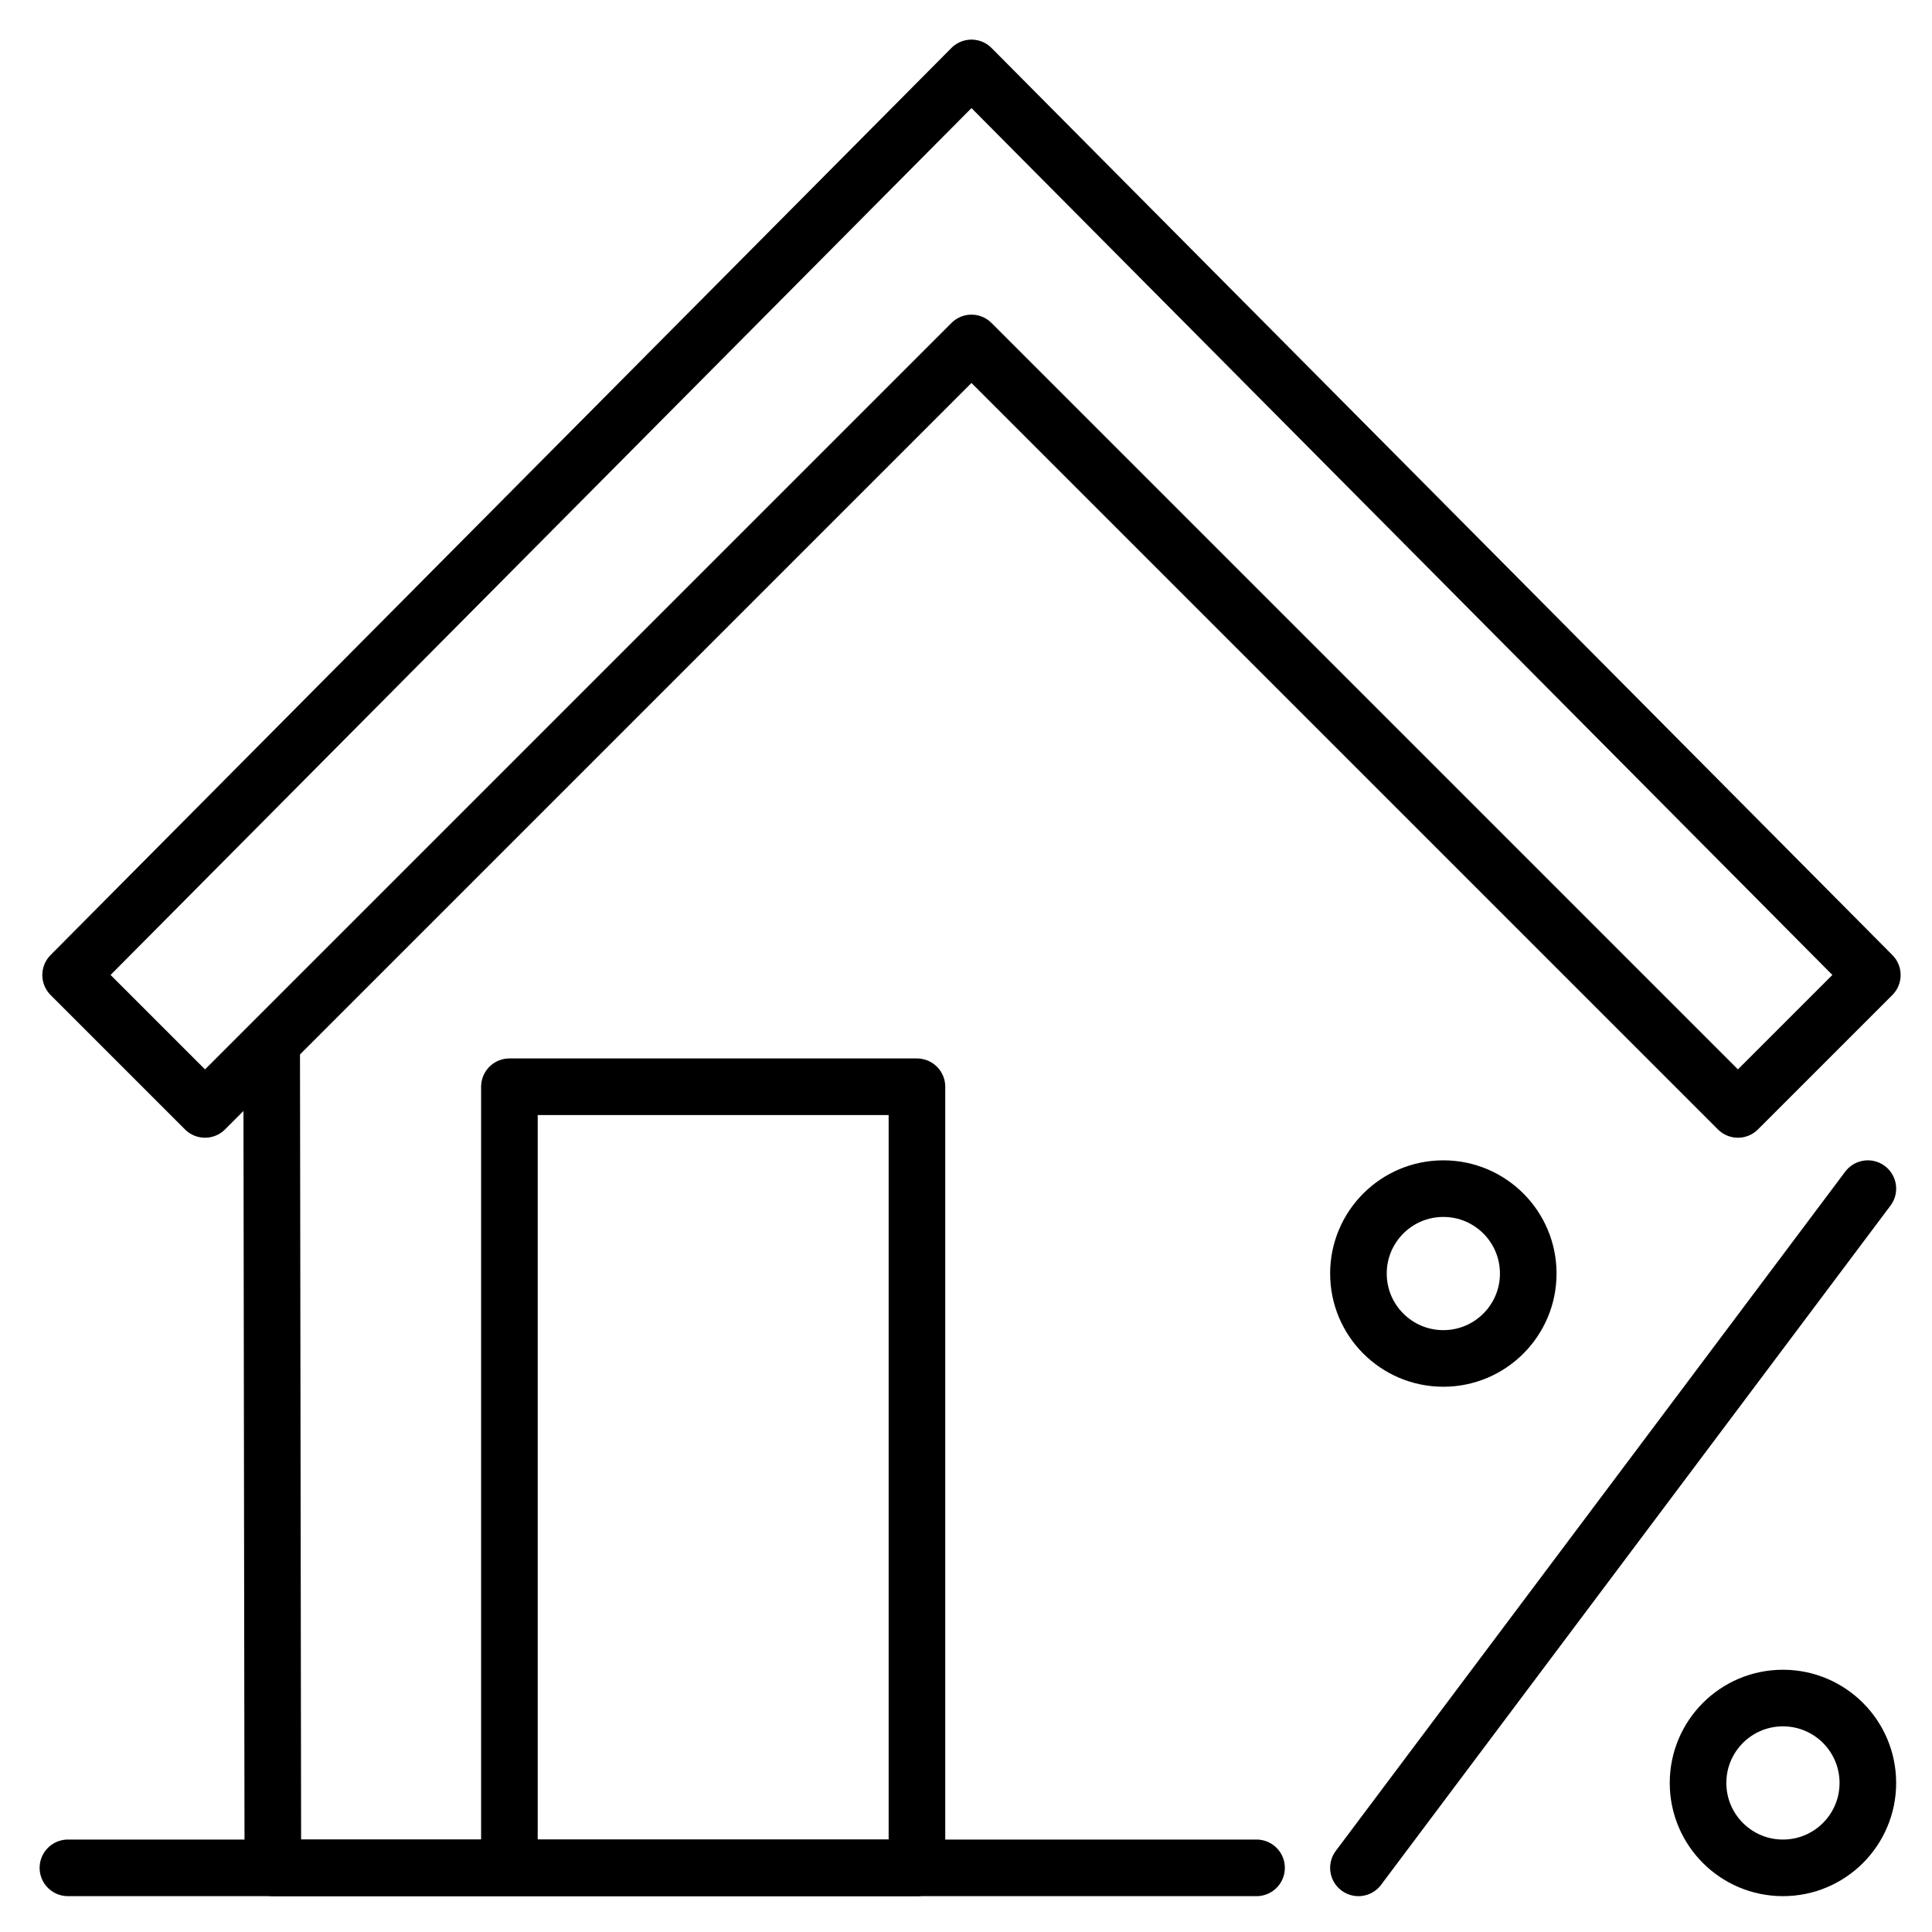
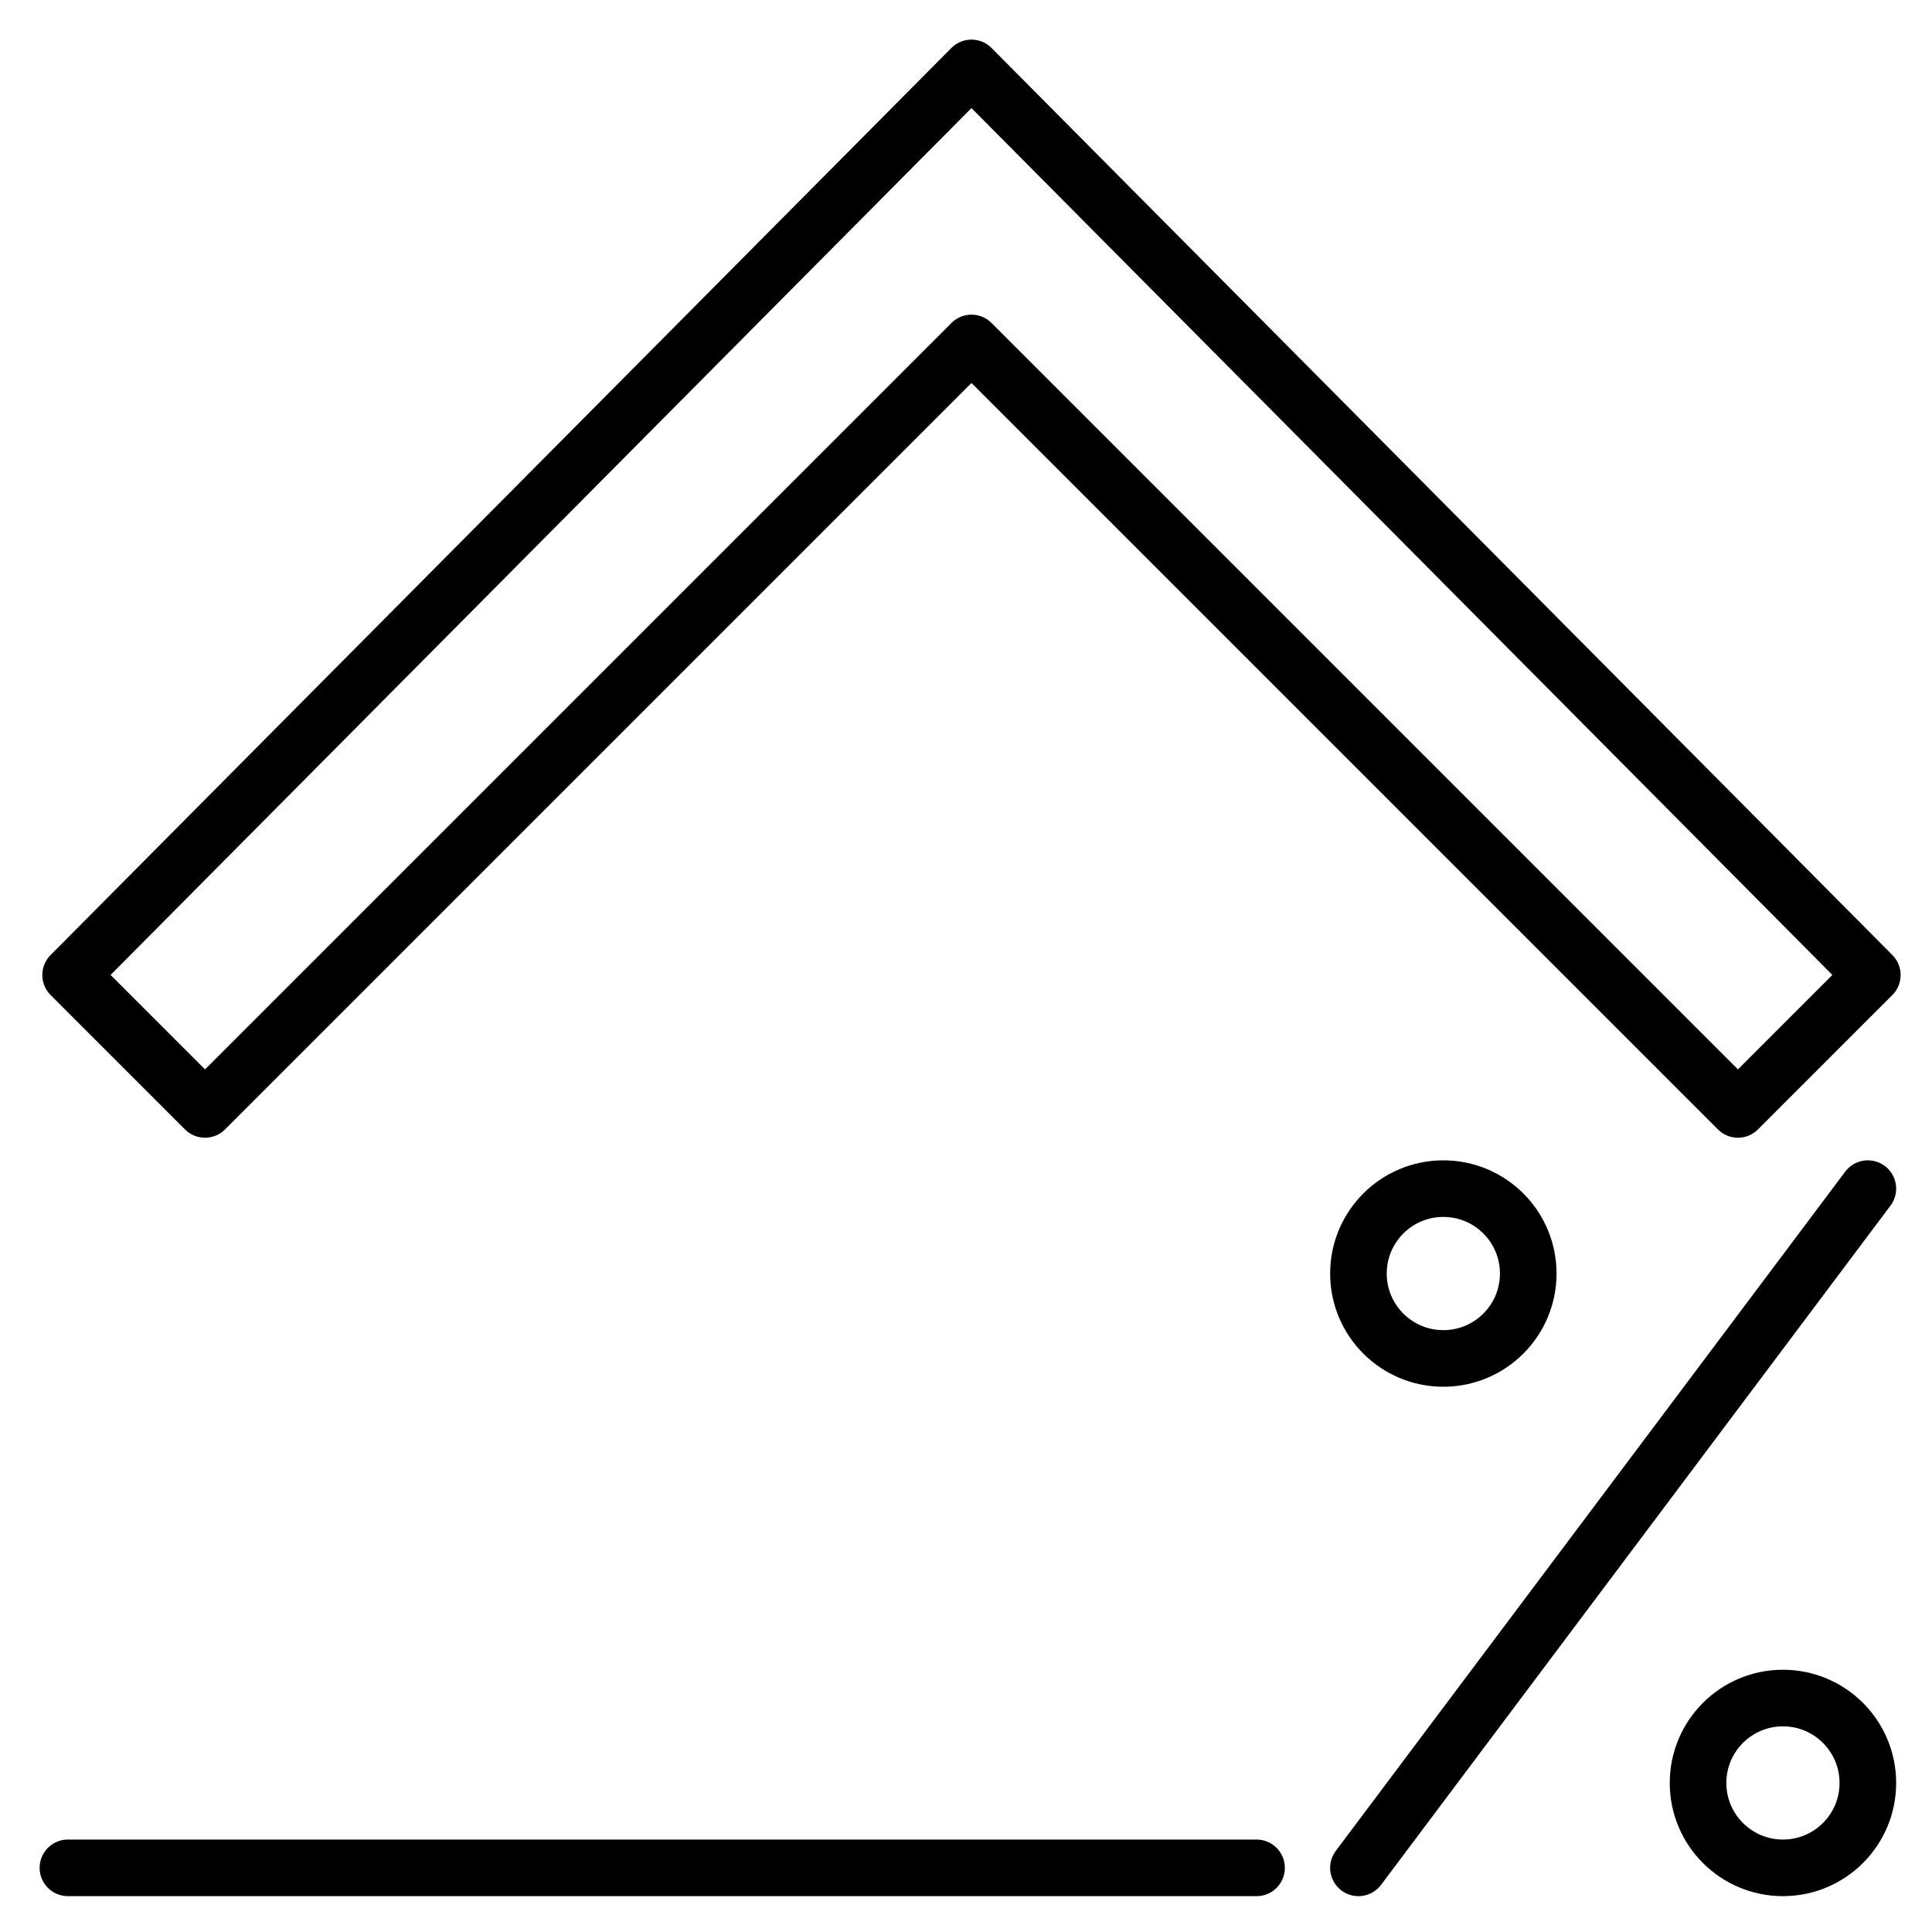
<svg xmlns="http://www.w3.org/2000/svg" id="Layer_1" enable-background="new 0 0 512 512" viewBox="0 0 512 512">
  <g style="fill:none;stroke:#000;stroke-linecap:round;stroke-linejoin:round;stroke-miterlimit:10;stroke-width:15">
    <path d="m496.185 258.392-238.734-240.392-238.734 240.392 35.614 35.614 203.12-203.12 203.12 203.12z" />
-     <path d="m72 279 .307 216h170.693v-207h-108v207h-62.693z" />
    <path d="m18 495h315" />
    <path d="m495 315-135 180" />
    <circle cx="382.5" cy="337.501" r="22.5" />
    <circle cx="472.5" cy="472.5" r="22.5" />
  </g>
</svg>